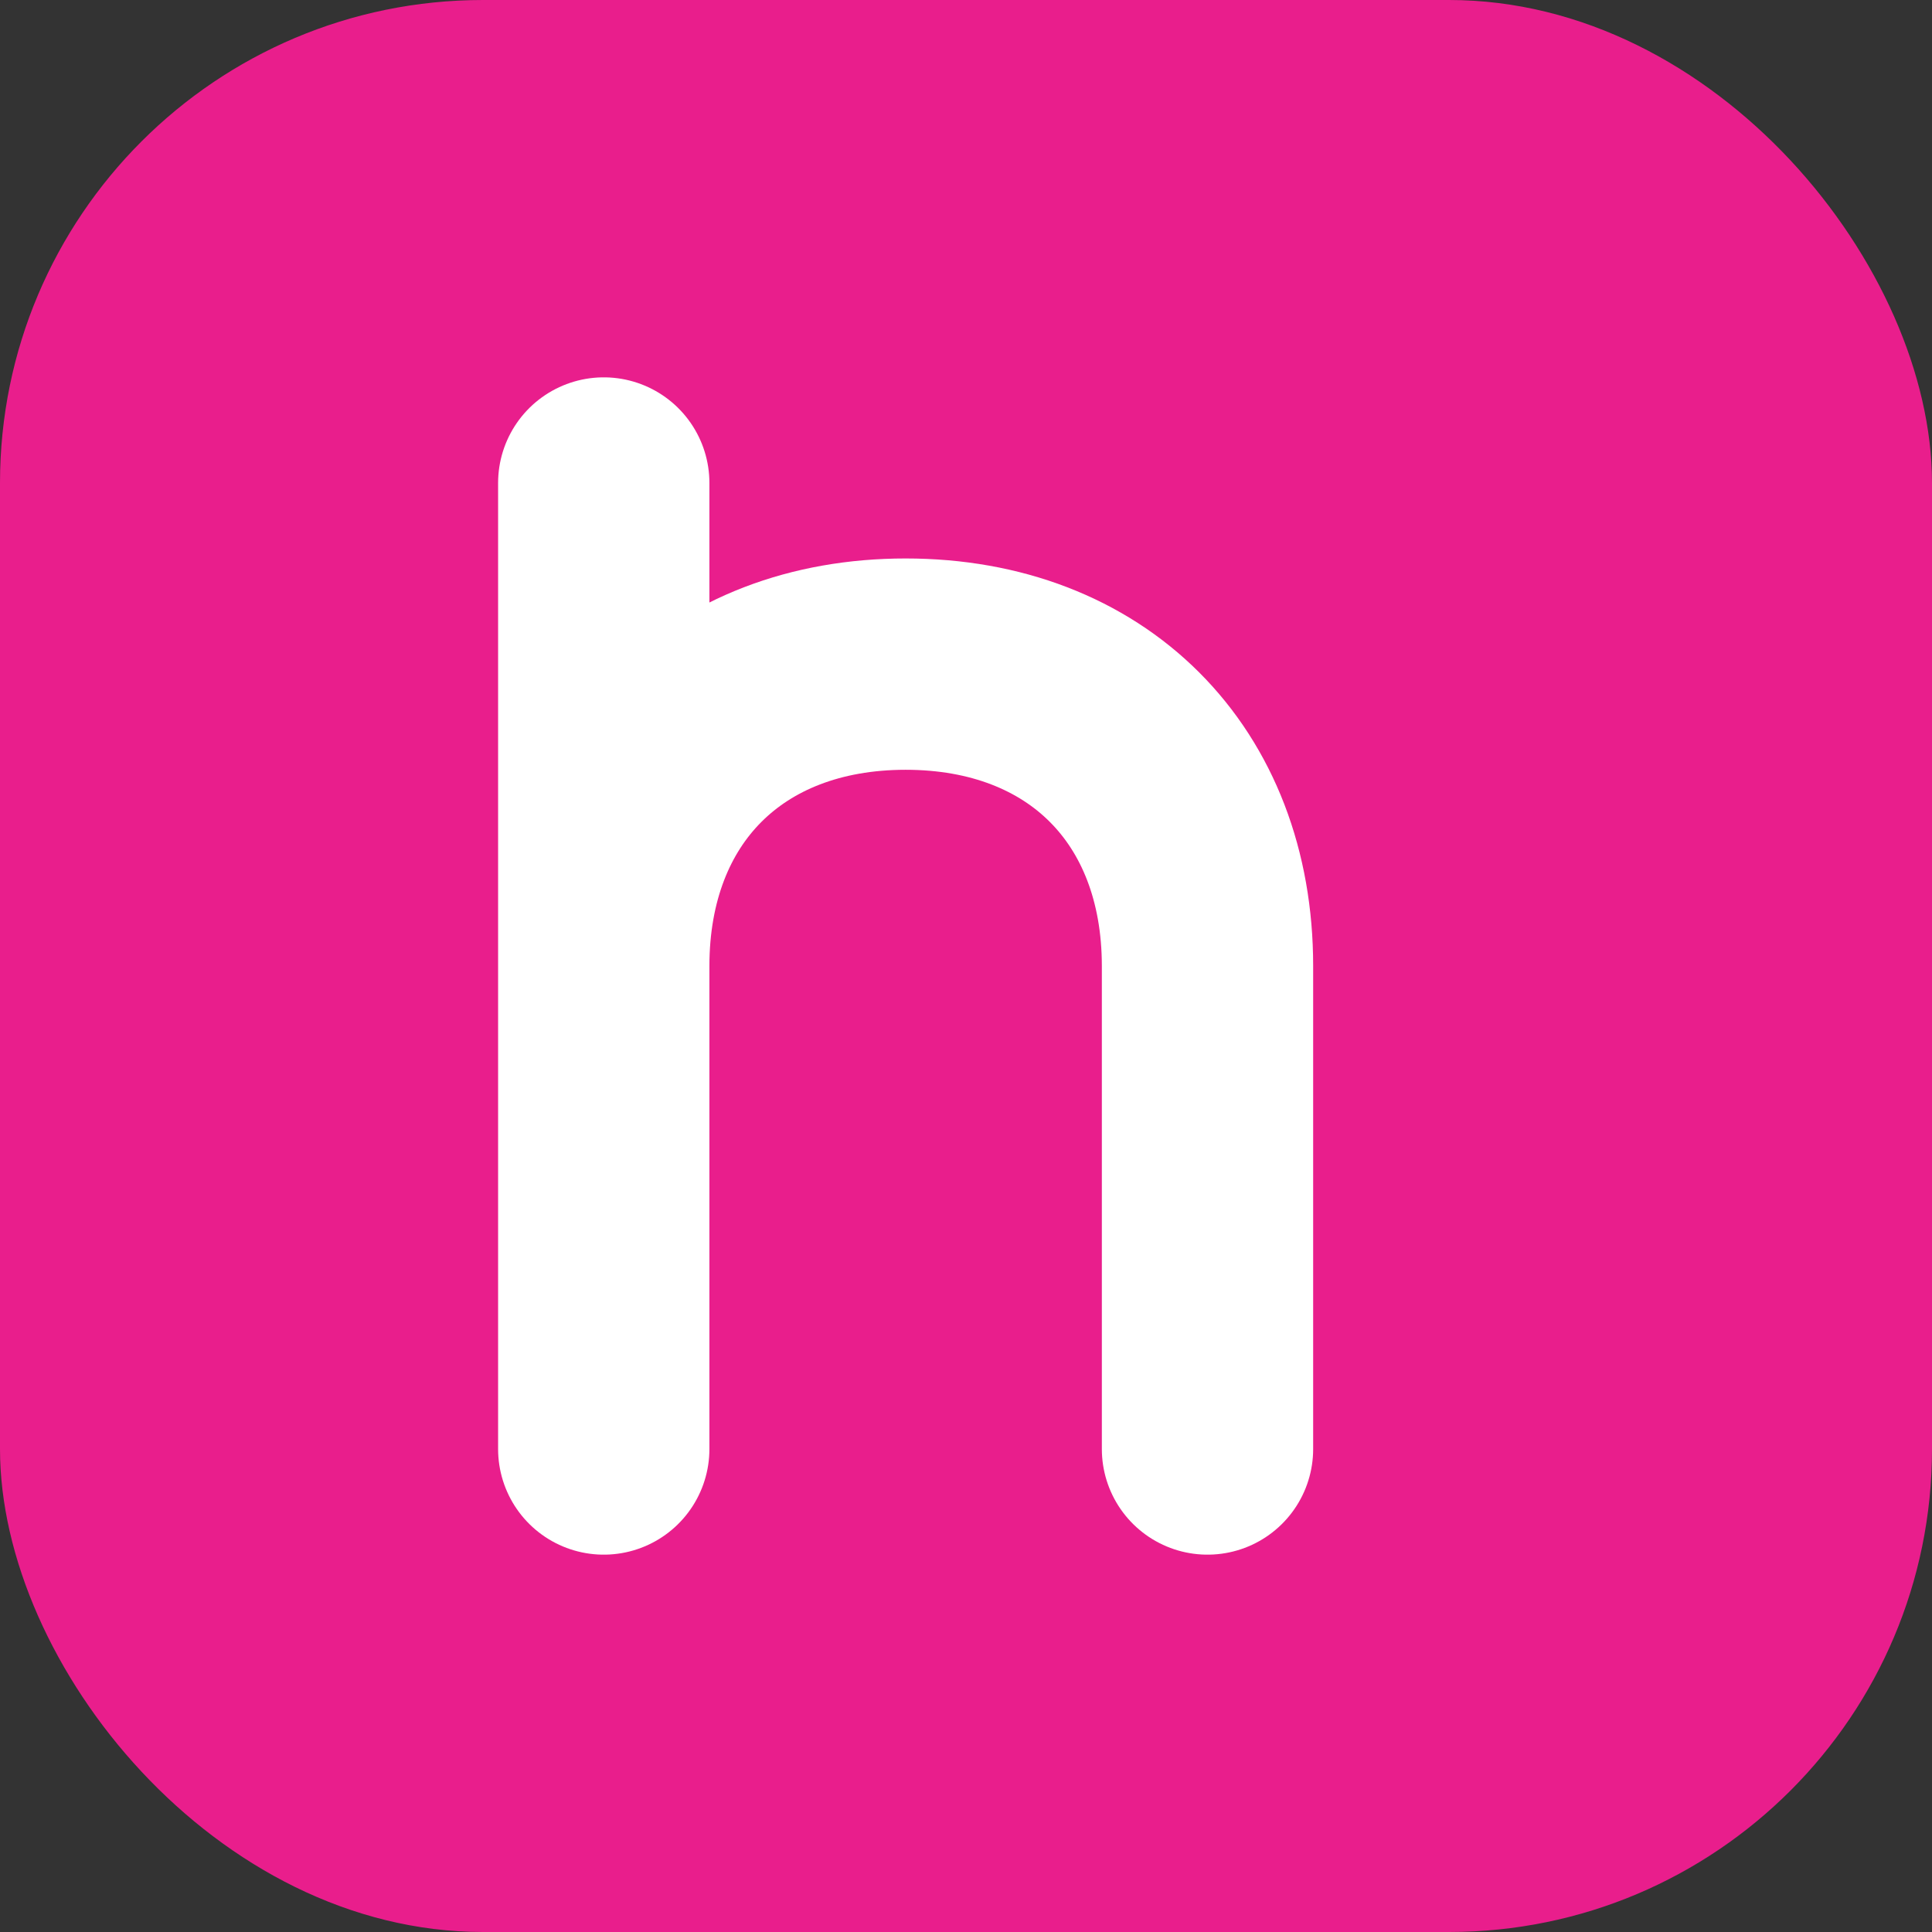
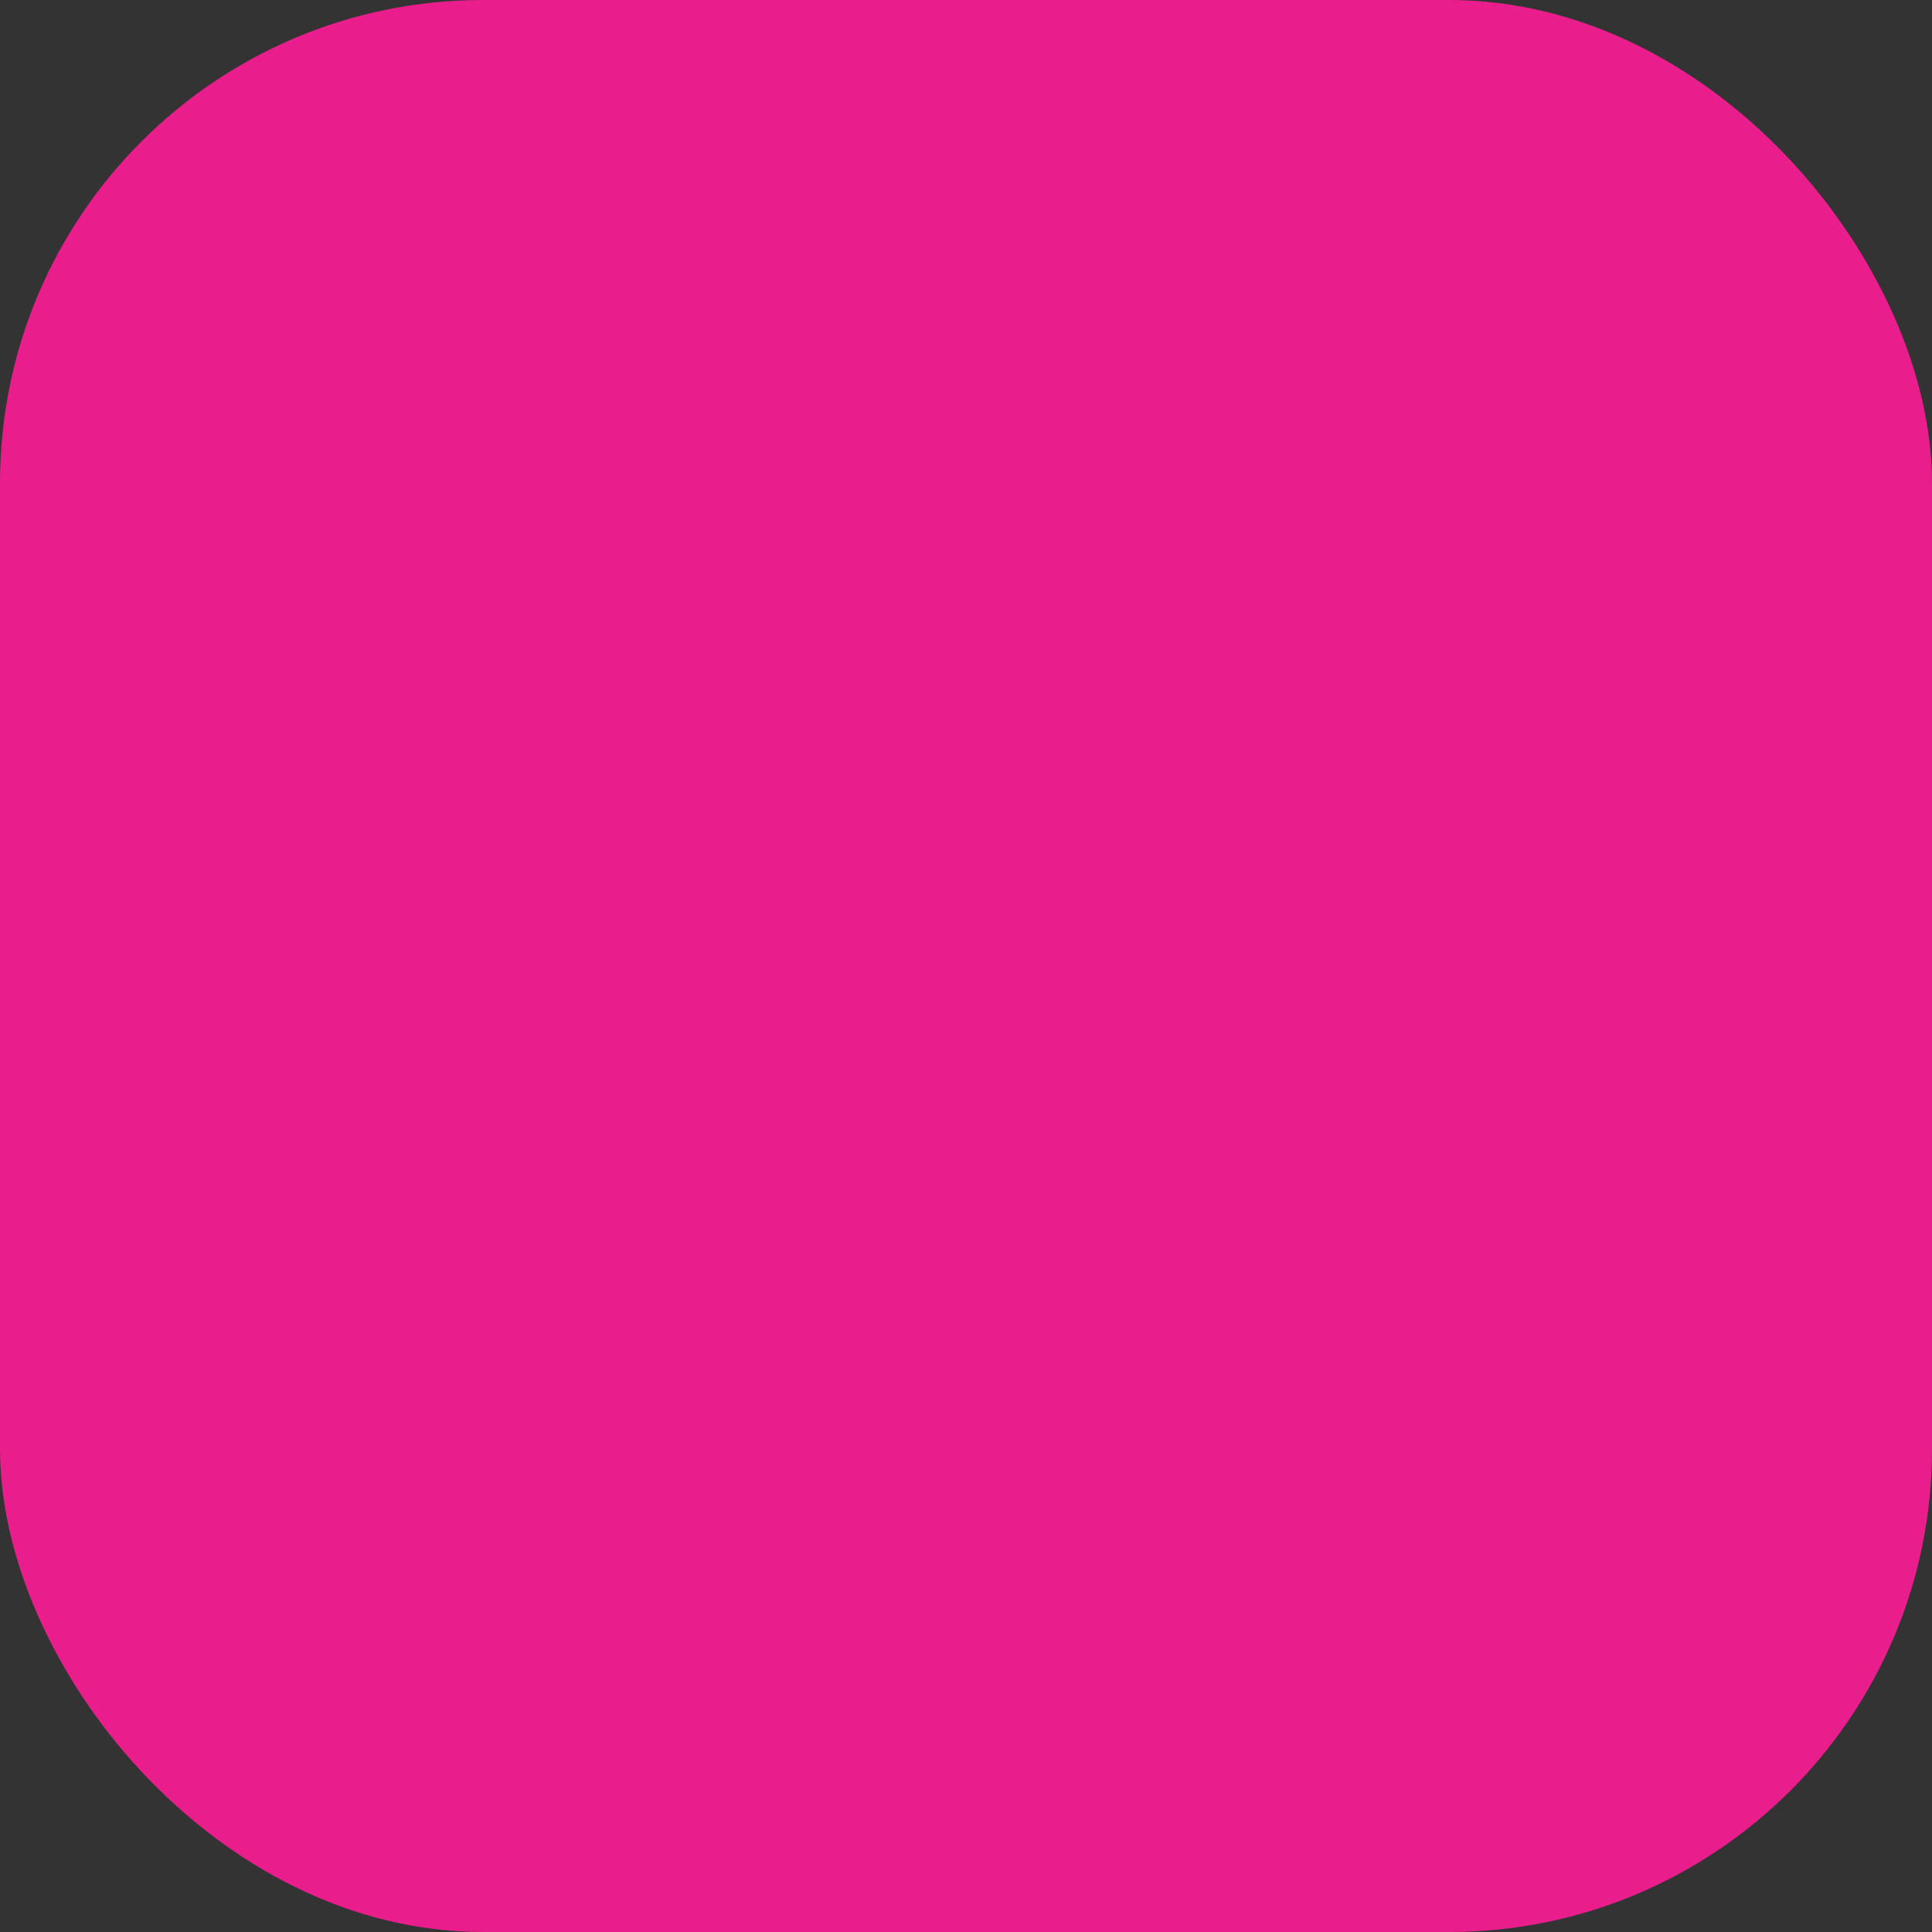
<svg xmlns="http://www.w3.org/2000/svg" viewBox="0 0 32 32">
  <rect x="0" y="0" width="32" height="32" fill="#333333" stroke="none" />
  <rect width="32" height="32" rx="8" fill="#E91E8C" />
-   <path d="M10 8v16M10 16c0-3 2-5 5-5s5 2 5 5v8" stroke="white" stroke-width="3.5" stroke-linecap="round" stroke-linejoin="round" fill="none" />
</svg>